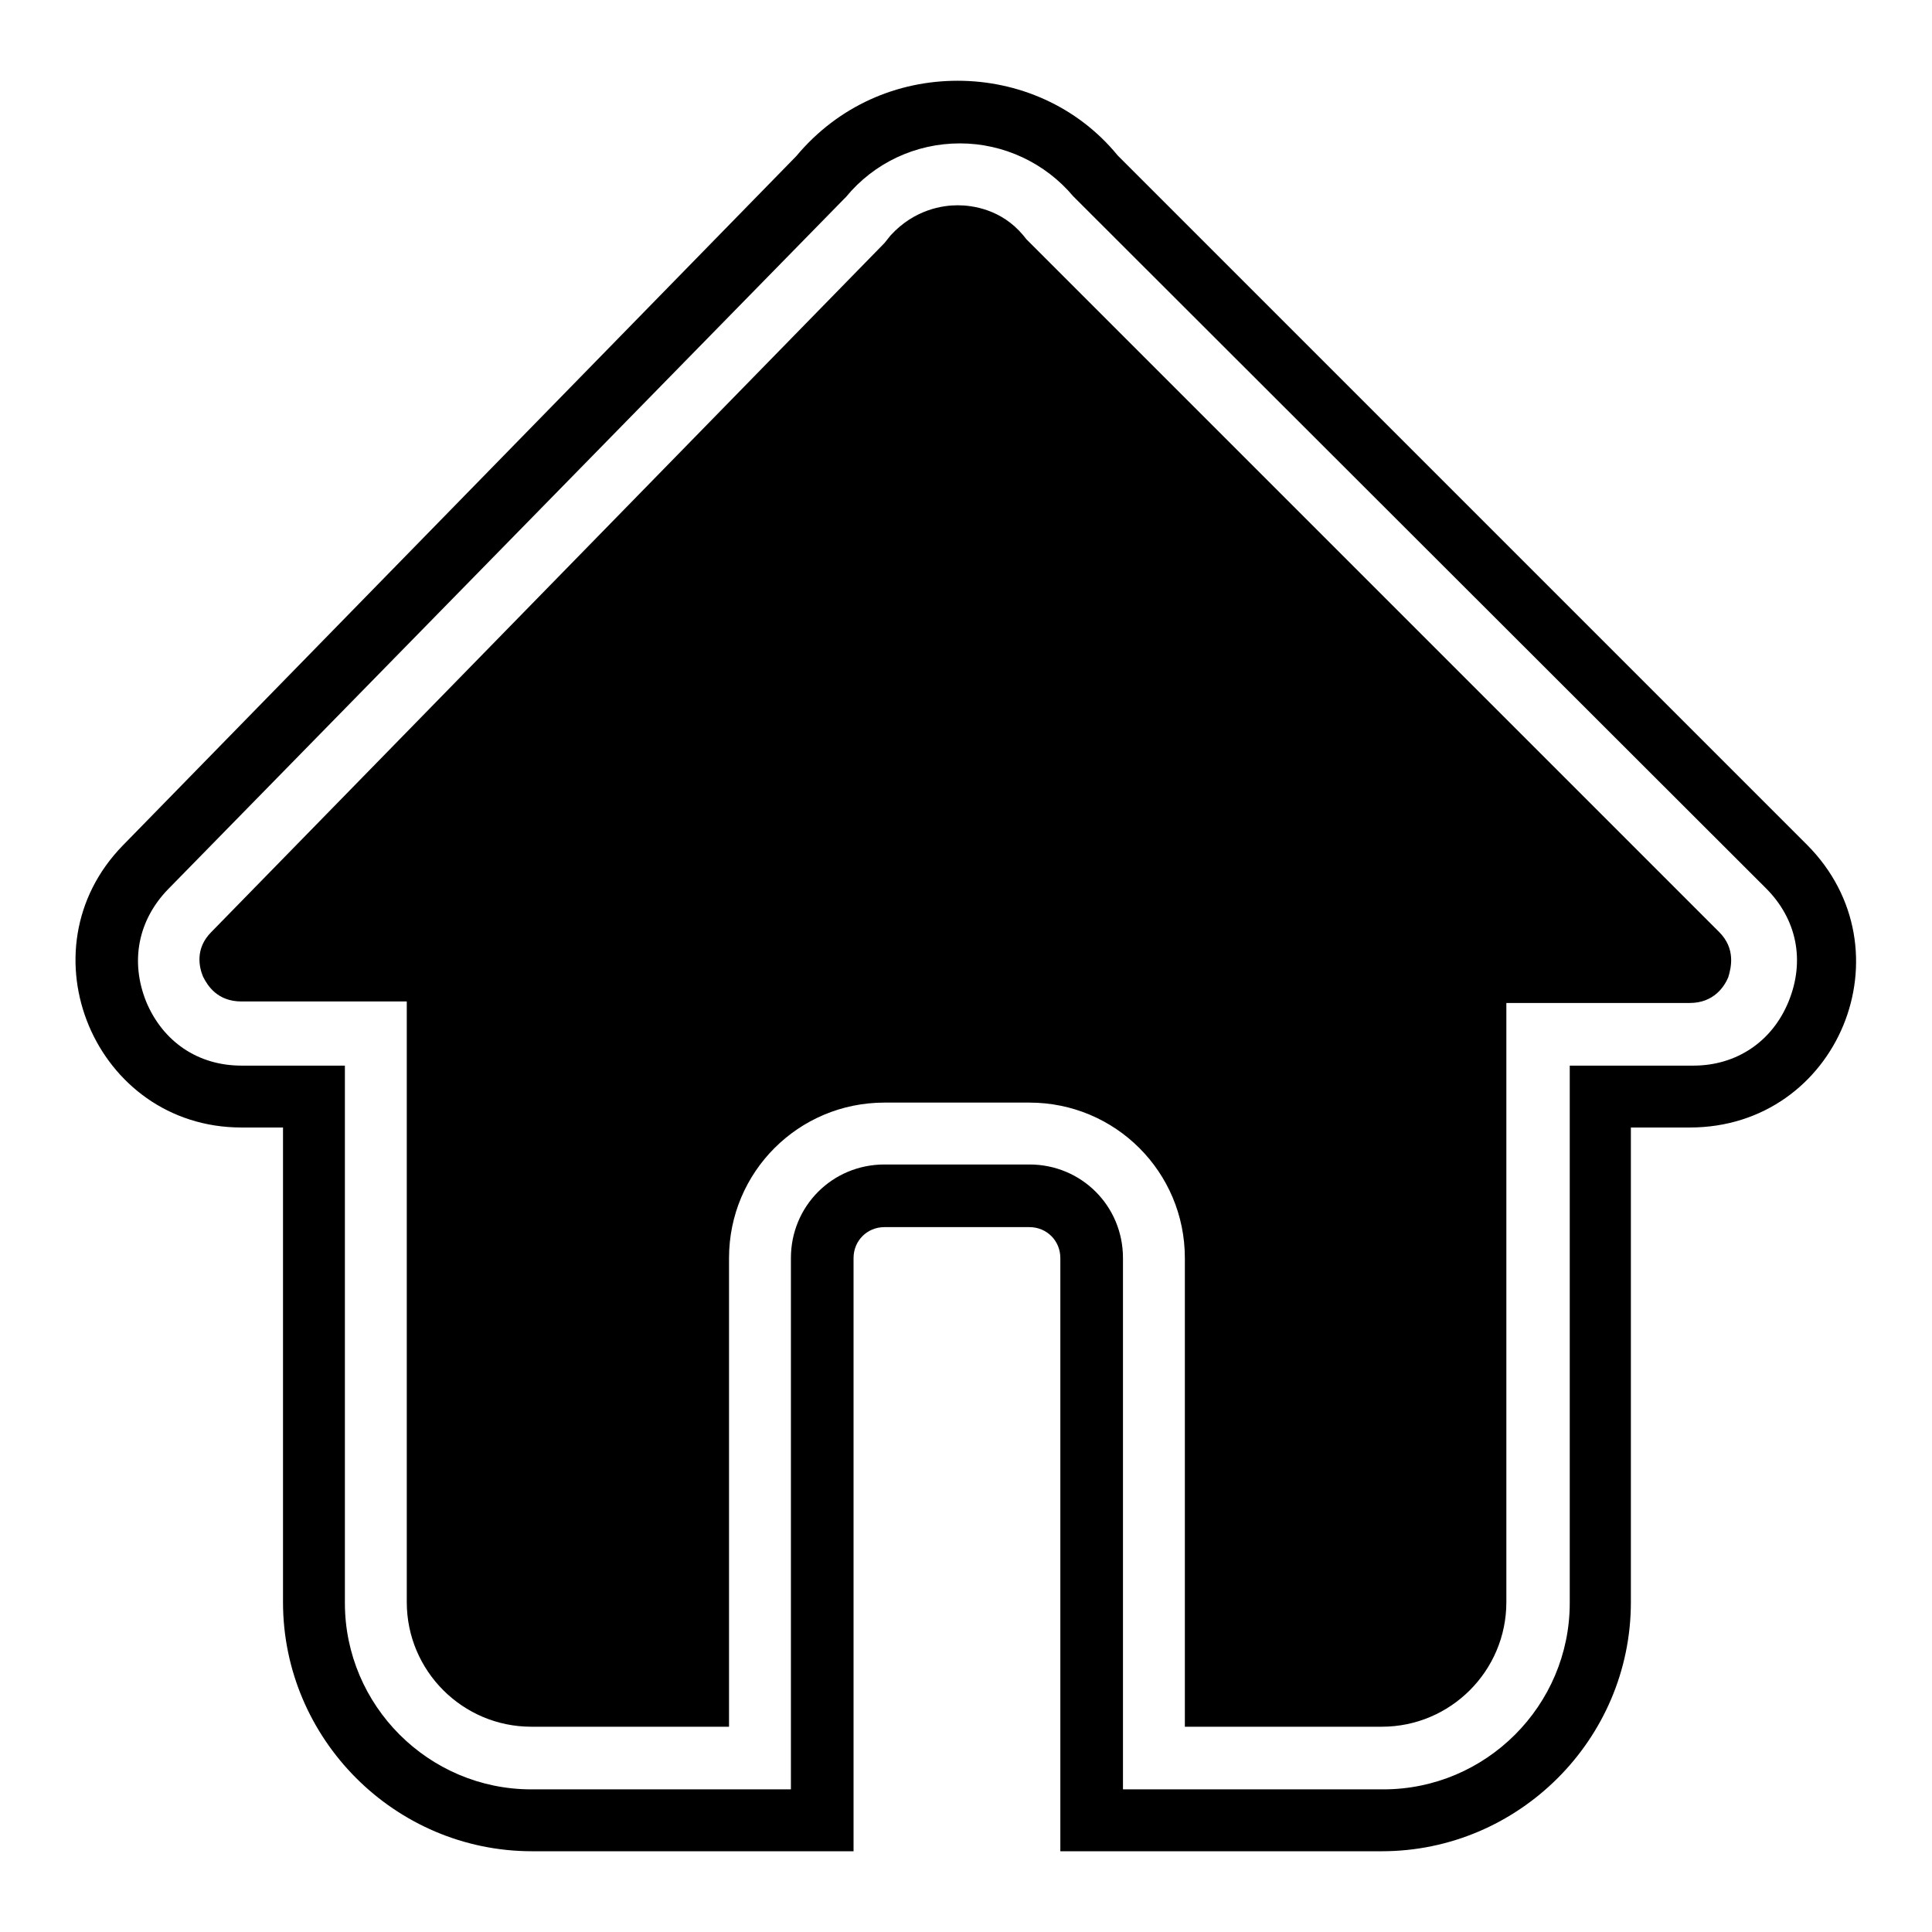
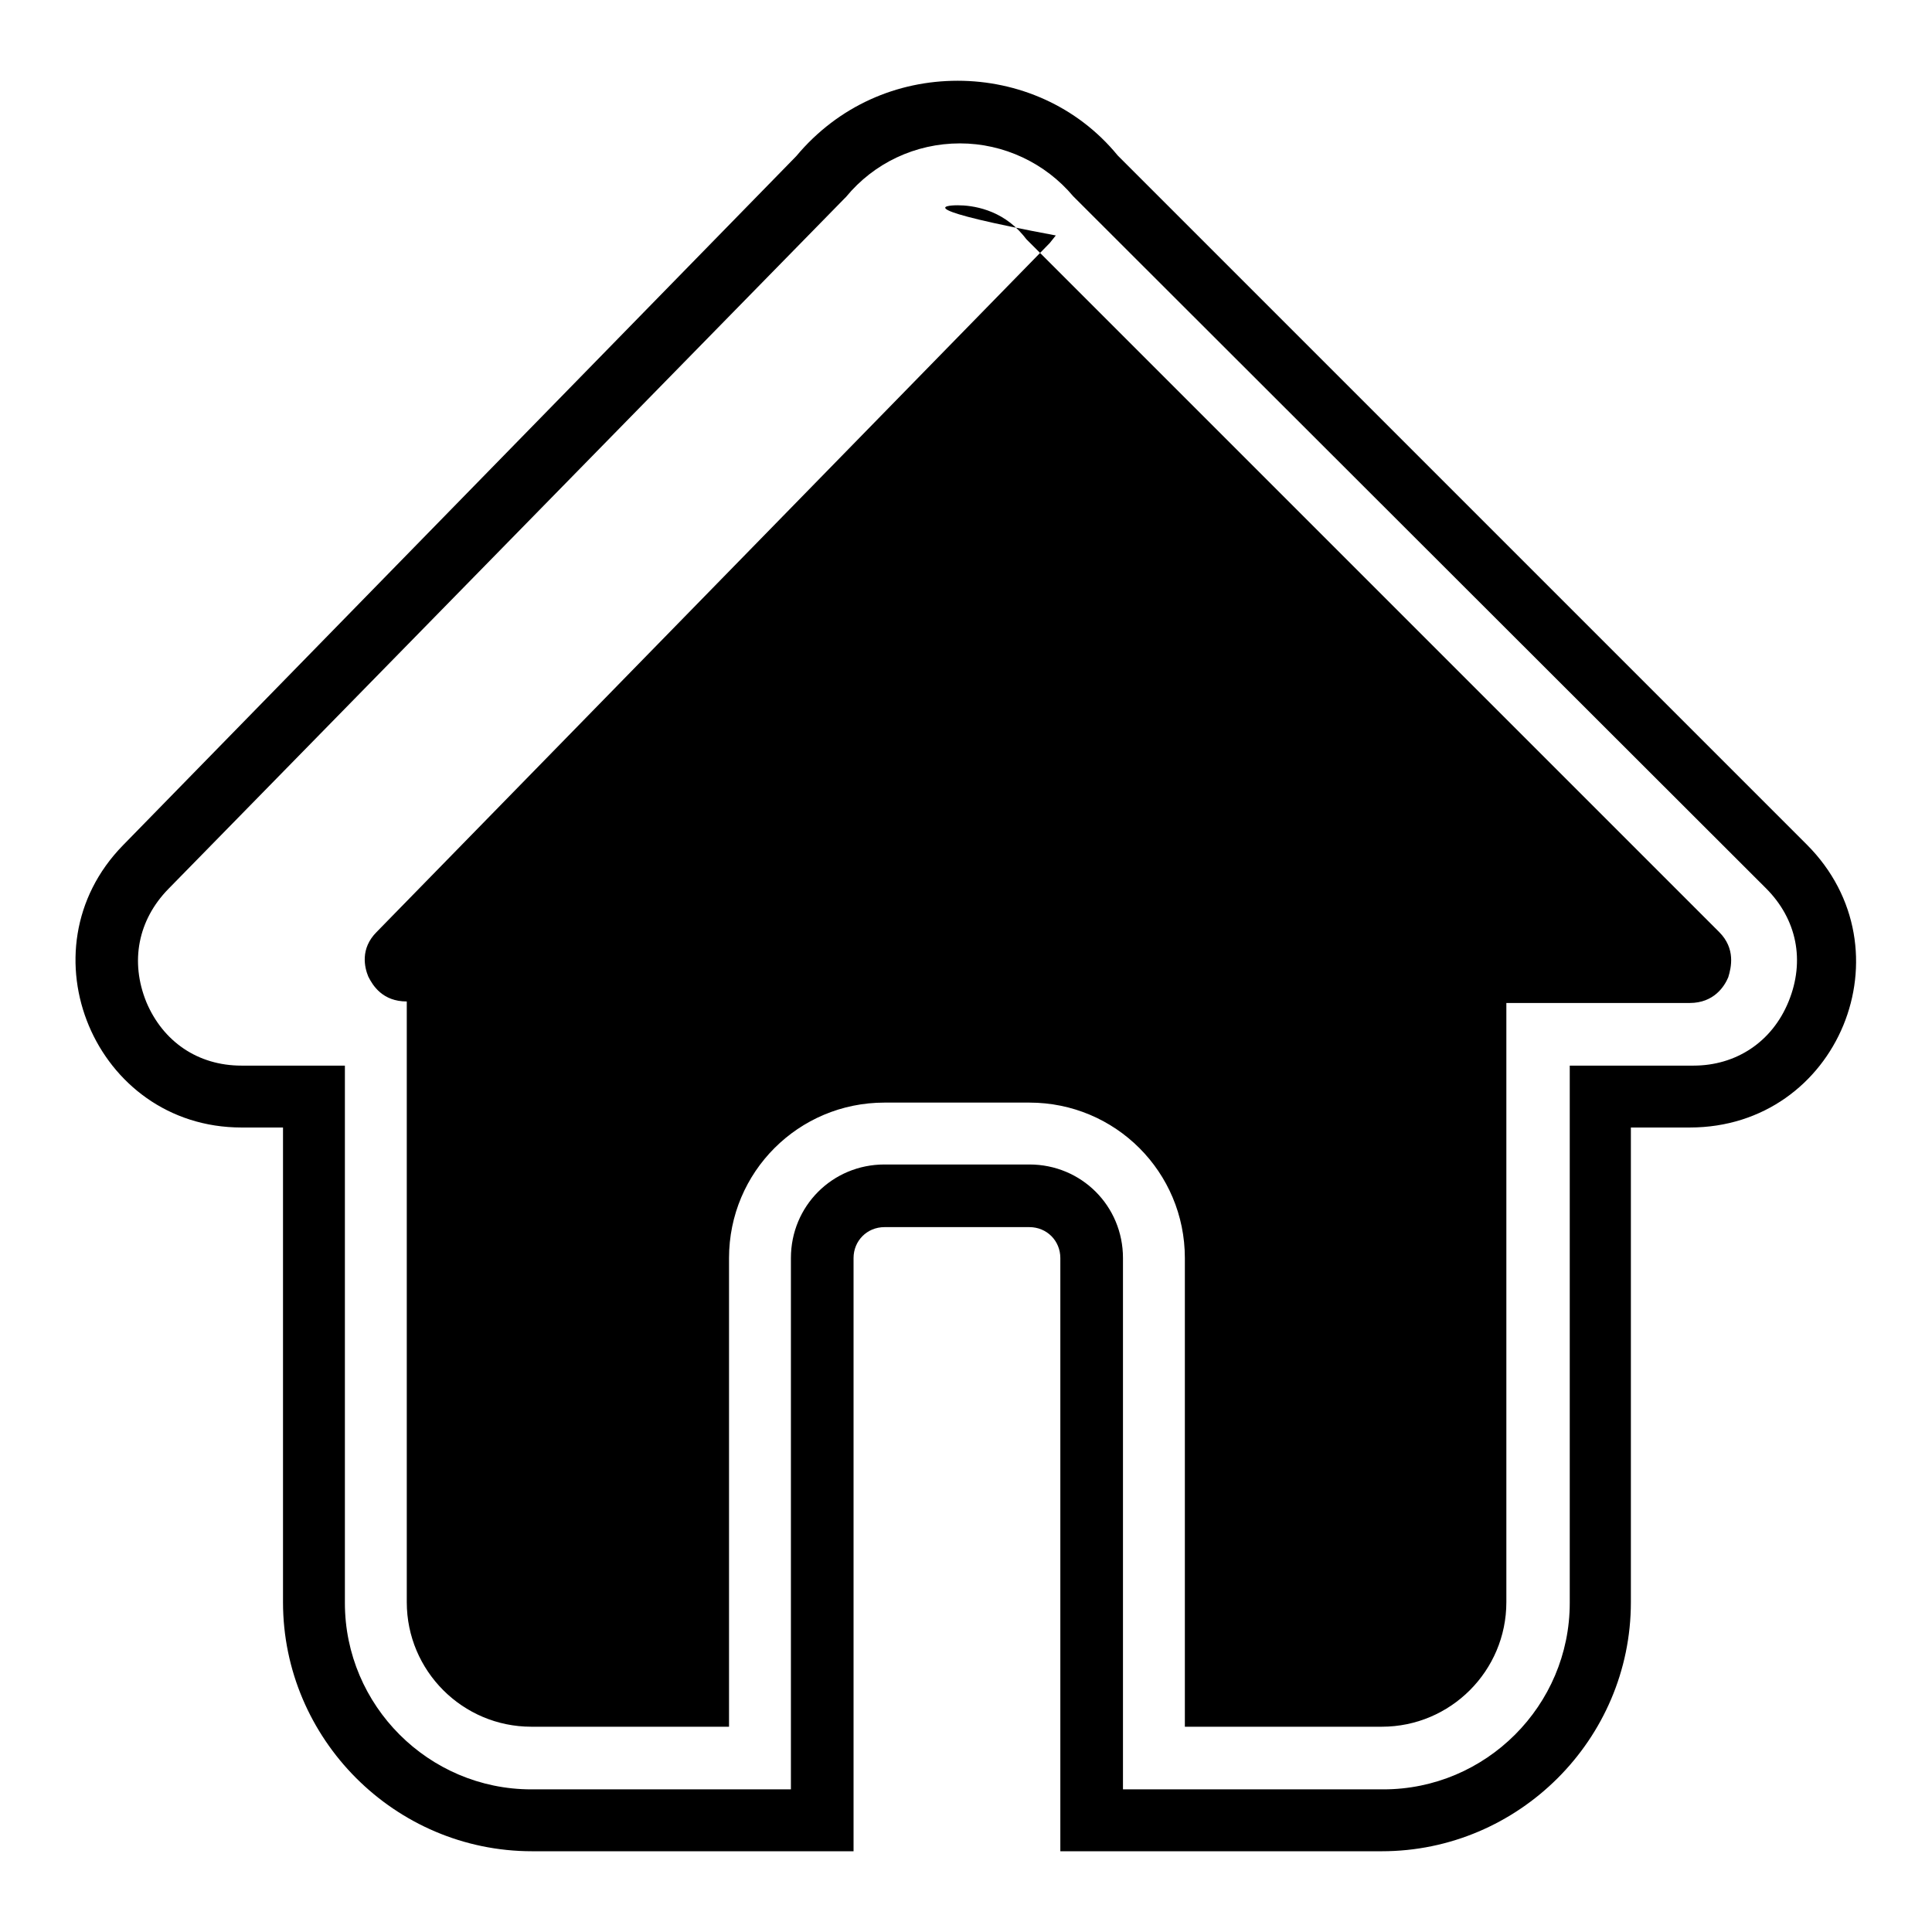
<svg xmlns="http://www.w3.org/2000/svg" version="1.1" x="0px" y="0px" viewBox="0 0 256 256" enable-background="new 0 0 256 256" xml:space="preserve">
  <g>
-     <path fill="#000000" d="M148.8,237.1v-70.4c0-6.9-5.5-12.4-12.4-12.4h-19.2c-6.9,0-12.4,5.5-12.4,12.4v70.4H70.4 c-13.6,0-24.7-11.1-24.7-24.7v-71.2H32c-5.8,0-10.4-3.2-12.6-8.4c-2.2-5.4-1.1-10.9,2.9-15l89.5-91.4l0.3-0.3 c3.7-4.5,9.2-7.1,15.1-7.1c5.8,0,11.3,2.6,15,7l0.3,0.3l91.5,91.4c4.1,4.1,5.2,9.6,3,15c-2.2,5.4-7,8.5-12.6,8.5h-16.4v71.2 c0,13.6-11.1,24.7-24.7,24.7H148.8L148.8,237.1z M126.9,27.2c1.9,0,5.8,0.5,8.7,4l0.4,0.5l0.5,0.5l91.3,91.3c2.2,2.2,1.6,4.7,1.2,6 c-0.5,1.2-1.9,3.4-5.1,3.4h-24.3v79.4c0,9.1-7.4,16.5-16.5,16.5H157v-62.1c0-11.4-9.2-20.6-20.6-20.6h-19.2 c-11.4,0-20.6,9.2-20.6,20.6v62.1H70.4c-9.1,0-16.5-7.4-16.5-16.5v-79.6H32c-3.2,0-4.5-2.1-5.1-3.3c-0.5-1.2-1.1-3.7,1.1-5.9 l89.2-91.3l0.4-0.5l0.4-0.5C121.2,27.7,125,27.2,126.9,27.2 M126.9,10.7c-8,0-15.8,3.3-21.4,10L16.3,112 c-13.6,13.9-3.7,37.4,15.7,37.4h5.5v62.9c0,18.1,14.8,33,33,33h42.6v-78.6c0-2.3,1.8-4.1,4.1-4.1h19.2c2.3,0,4.1,1.8,4.1,4.1v78.6 h42.6c18.1,0,33-14.8,33-33v-62.9h7.8c19.7,0,29.4-23.6,15.5-37.5l-91.3-91.3C142.7,14,134.8,10.7,126.9,10.7L126.9,10.7z" />
+     <path fill="#000000" d="M148.8,237.1v-70.4c0-6.9-5.5-12.4-12.4-12.4h-19.2c-6.9,0-12.4,5.5-12.4,12.4v70.4H70.4 c-13.6,0-24.7-11.1-24.7-24.7v-71.2H32c-5.8,0-10.4-3.2-12.6-8.4c-2.2-5.4-1.1-10.9,2.9-15l89.5-91.4l0.3-0.3 c3.7-4.5,9.2-7.1,15.1-7.1c5.8,0,11.3,2.6,15,7l0.3,0.3l91.5,91.4c4.1,4.1,5.2,9.6,3,15c-2.2,5.4-7,8.5-12.6,8.5h-16.4v71.2 c0,13.6-11.1,24.7-24.7,24.7H148.8L148.8,237.1z M126.9,27.2c1.9,0,5.8,0.5,8.7,4l0.4,0.5l0.5,0.5l91.3,91.3c2.2,2.2,1.6,4.7,1.2,6 c-0.5,1.2-1.9,3.4-5.1,3.4h-24.3v79.4c0,9.1-7.4,16.5-16.5,16.5H157v-62.1c0-11.4-9.2-20.6-20.6-20.6h-19.2 c-11.4,0-20.6,9.2-20.6,20.6v62.1H70.4c-9.1,0-16.5-7.4-16.5-16.5v-79.6c-3.2,0-4.5-2.1-5.1-3.3c-0.5-1.2-1.1-3.7,1.1-5.9 l89.2-91.3l0.4-0.5l0.4-0.5C121.2,27.7,125,27.2,126.9,27.2 M126.9,10.7c-8,0-15.8,3.3-21.4,10L16.3,112 c-13.6,13.9-3.7,37.4,15.7,37.4h5.5v62.9c0,18.1,14.8,33,33,33h42.6v-78.6c0-2.3,1.8-4.1,4.1-4.1h19.2c2.3,0,4.1,1.8,4.1,4.1v78.6 h42.6c18.1,0,33-14.8,33-33v-62.9h7.8c19.7,0,29.4-23.6,15.5-37.5l-91.3-91.3C142.7,14,134.8,10.7,126.9,10.7L126.9,10.7z" />
  </g>
</svg>